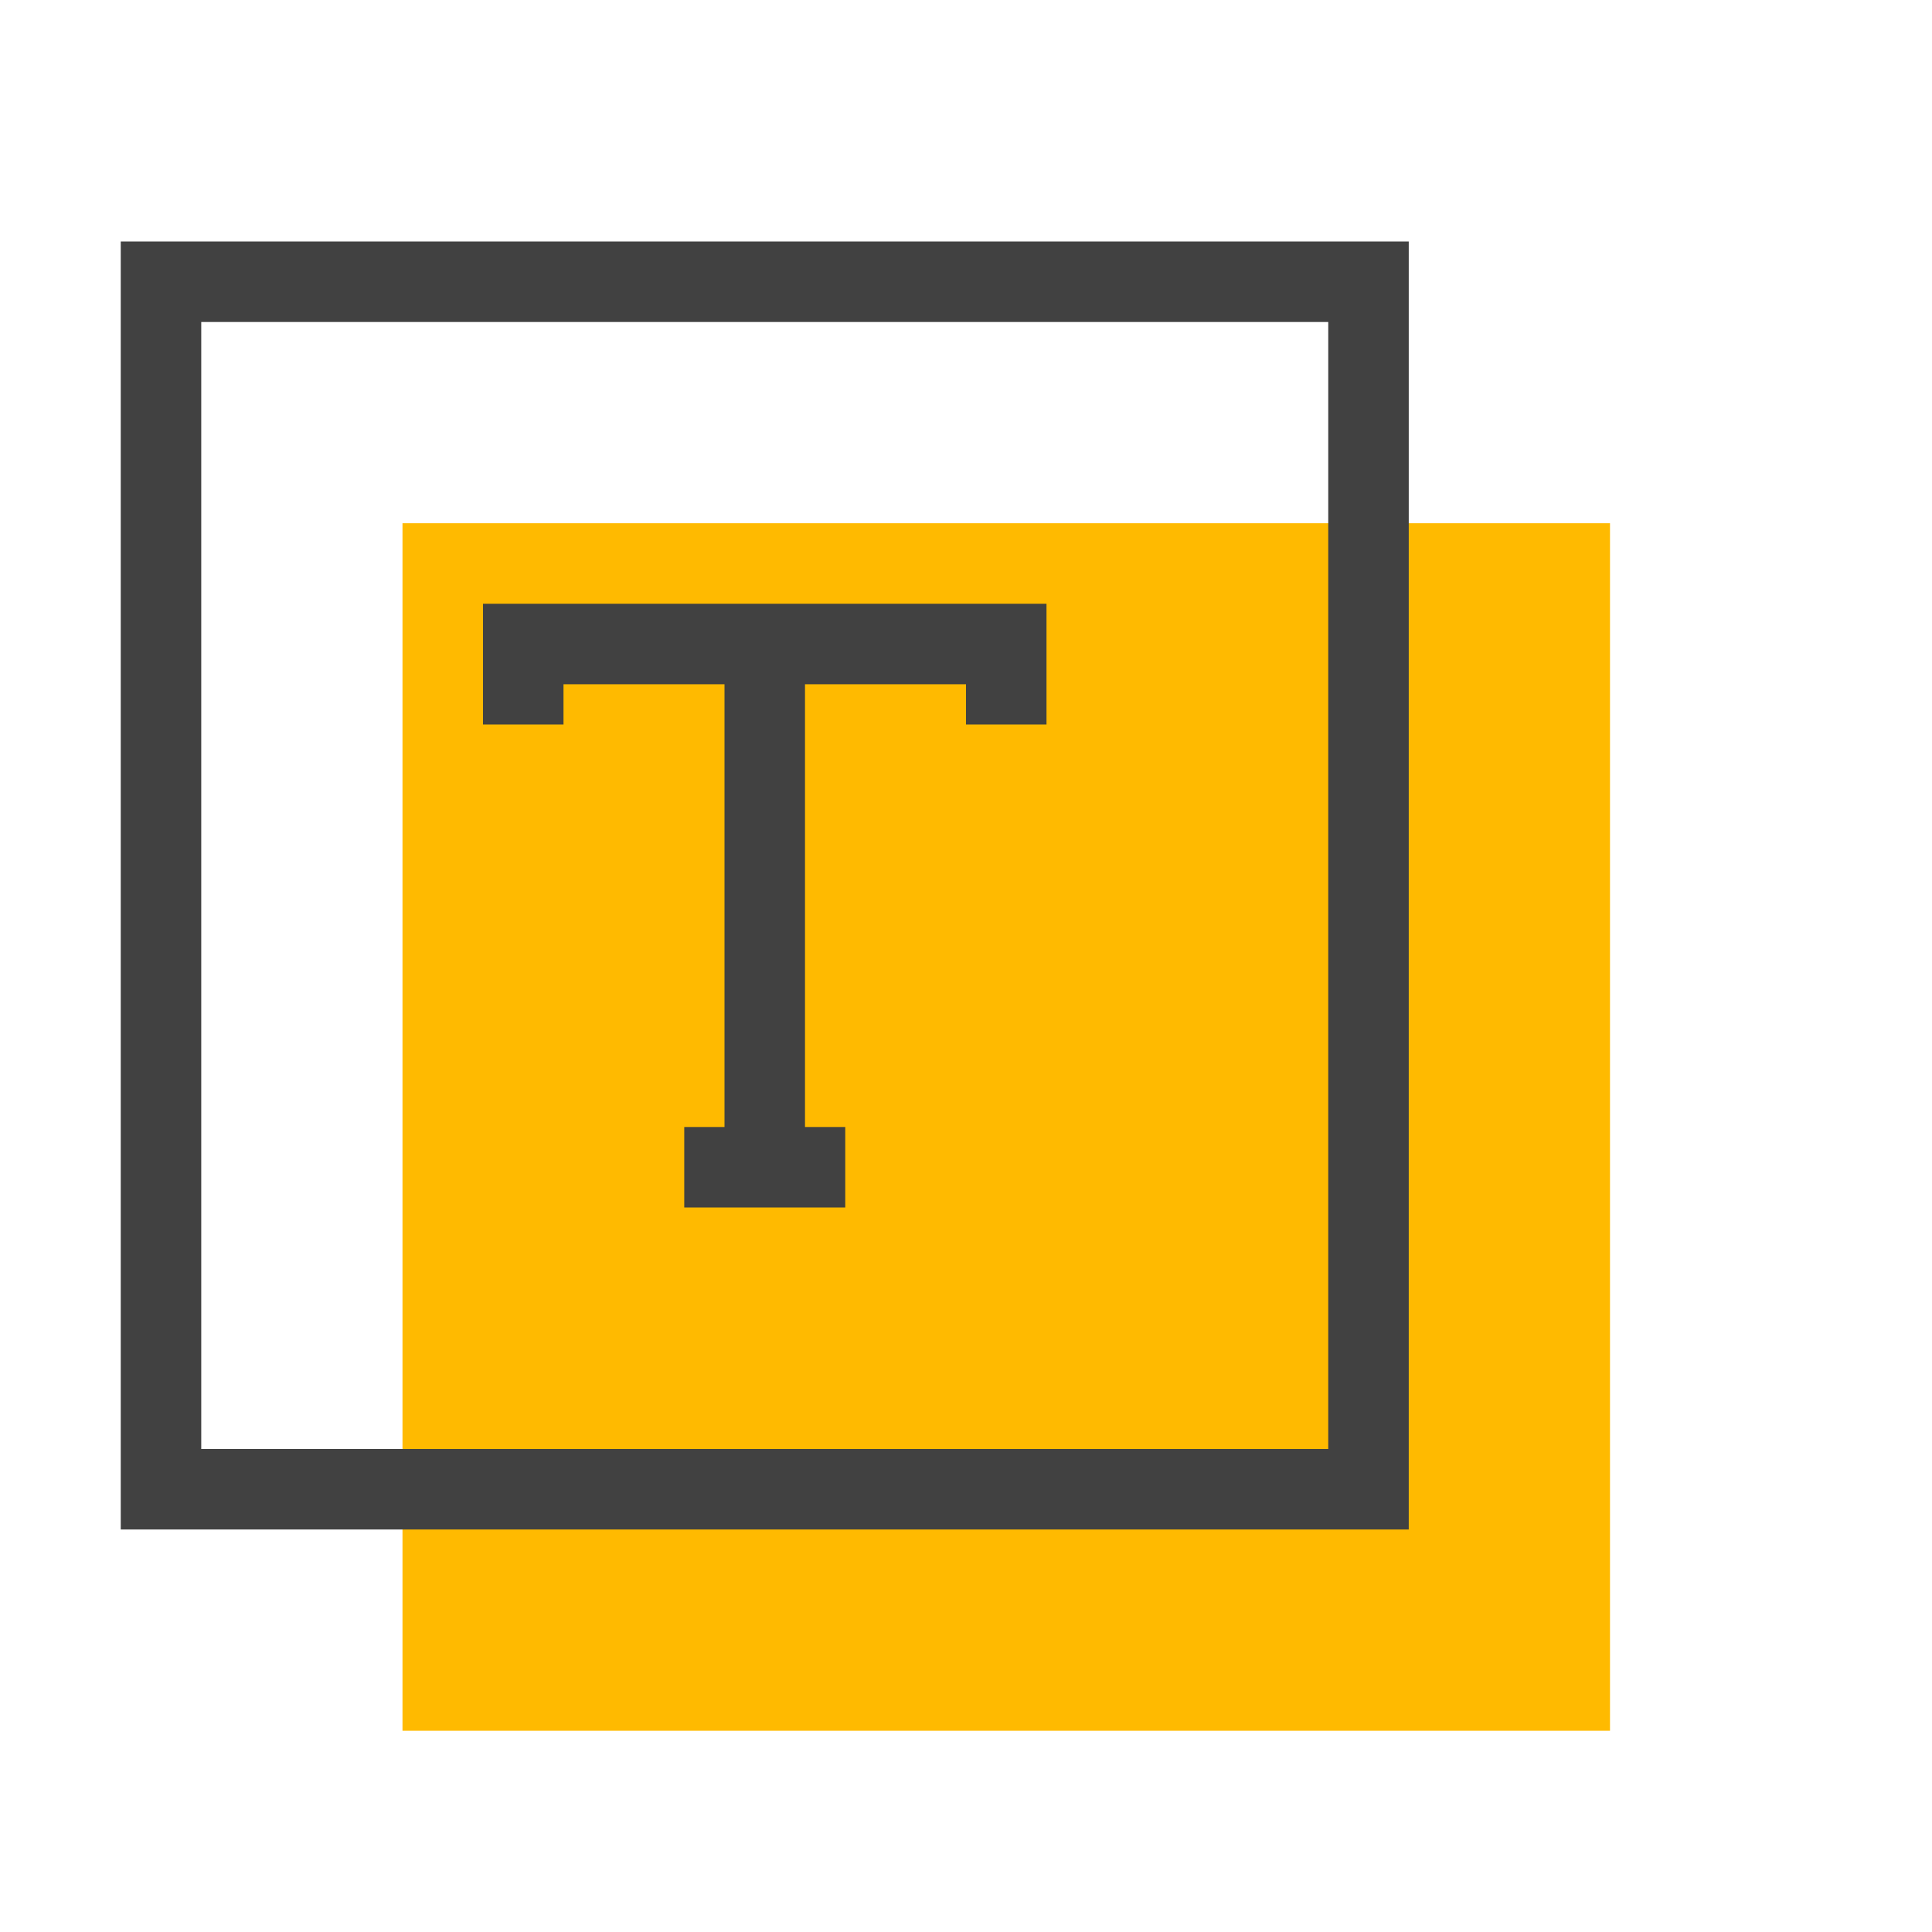
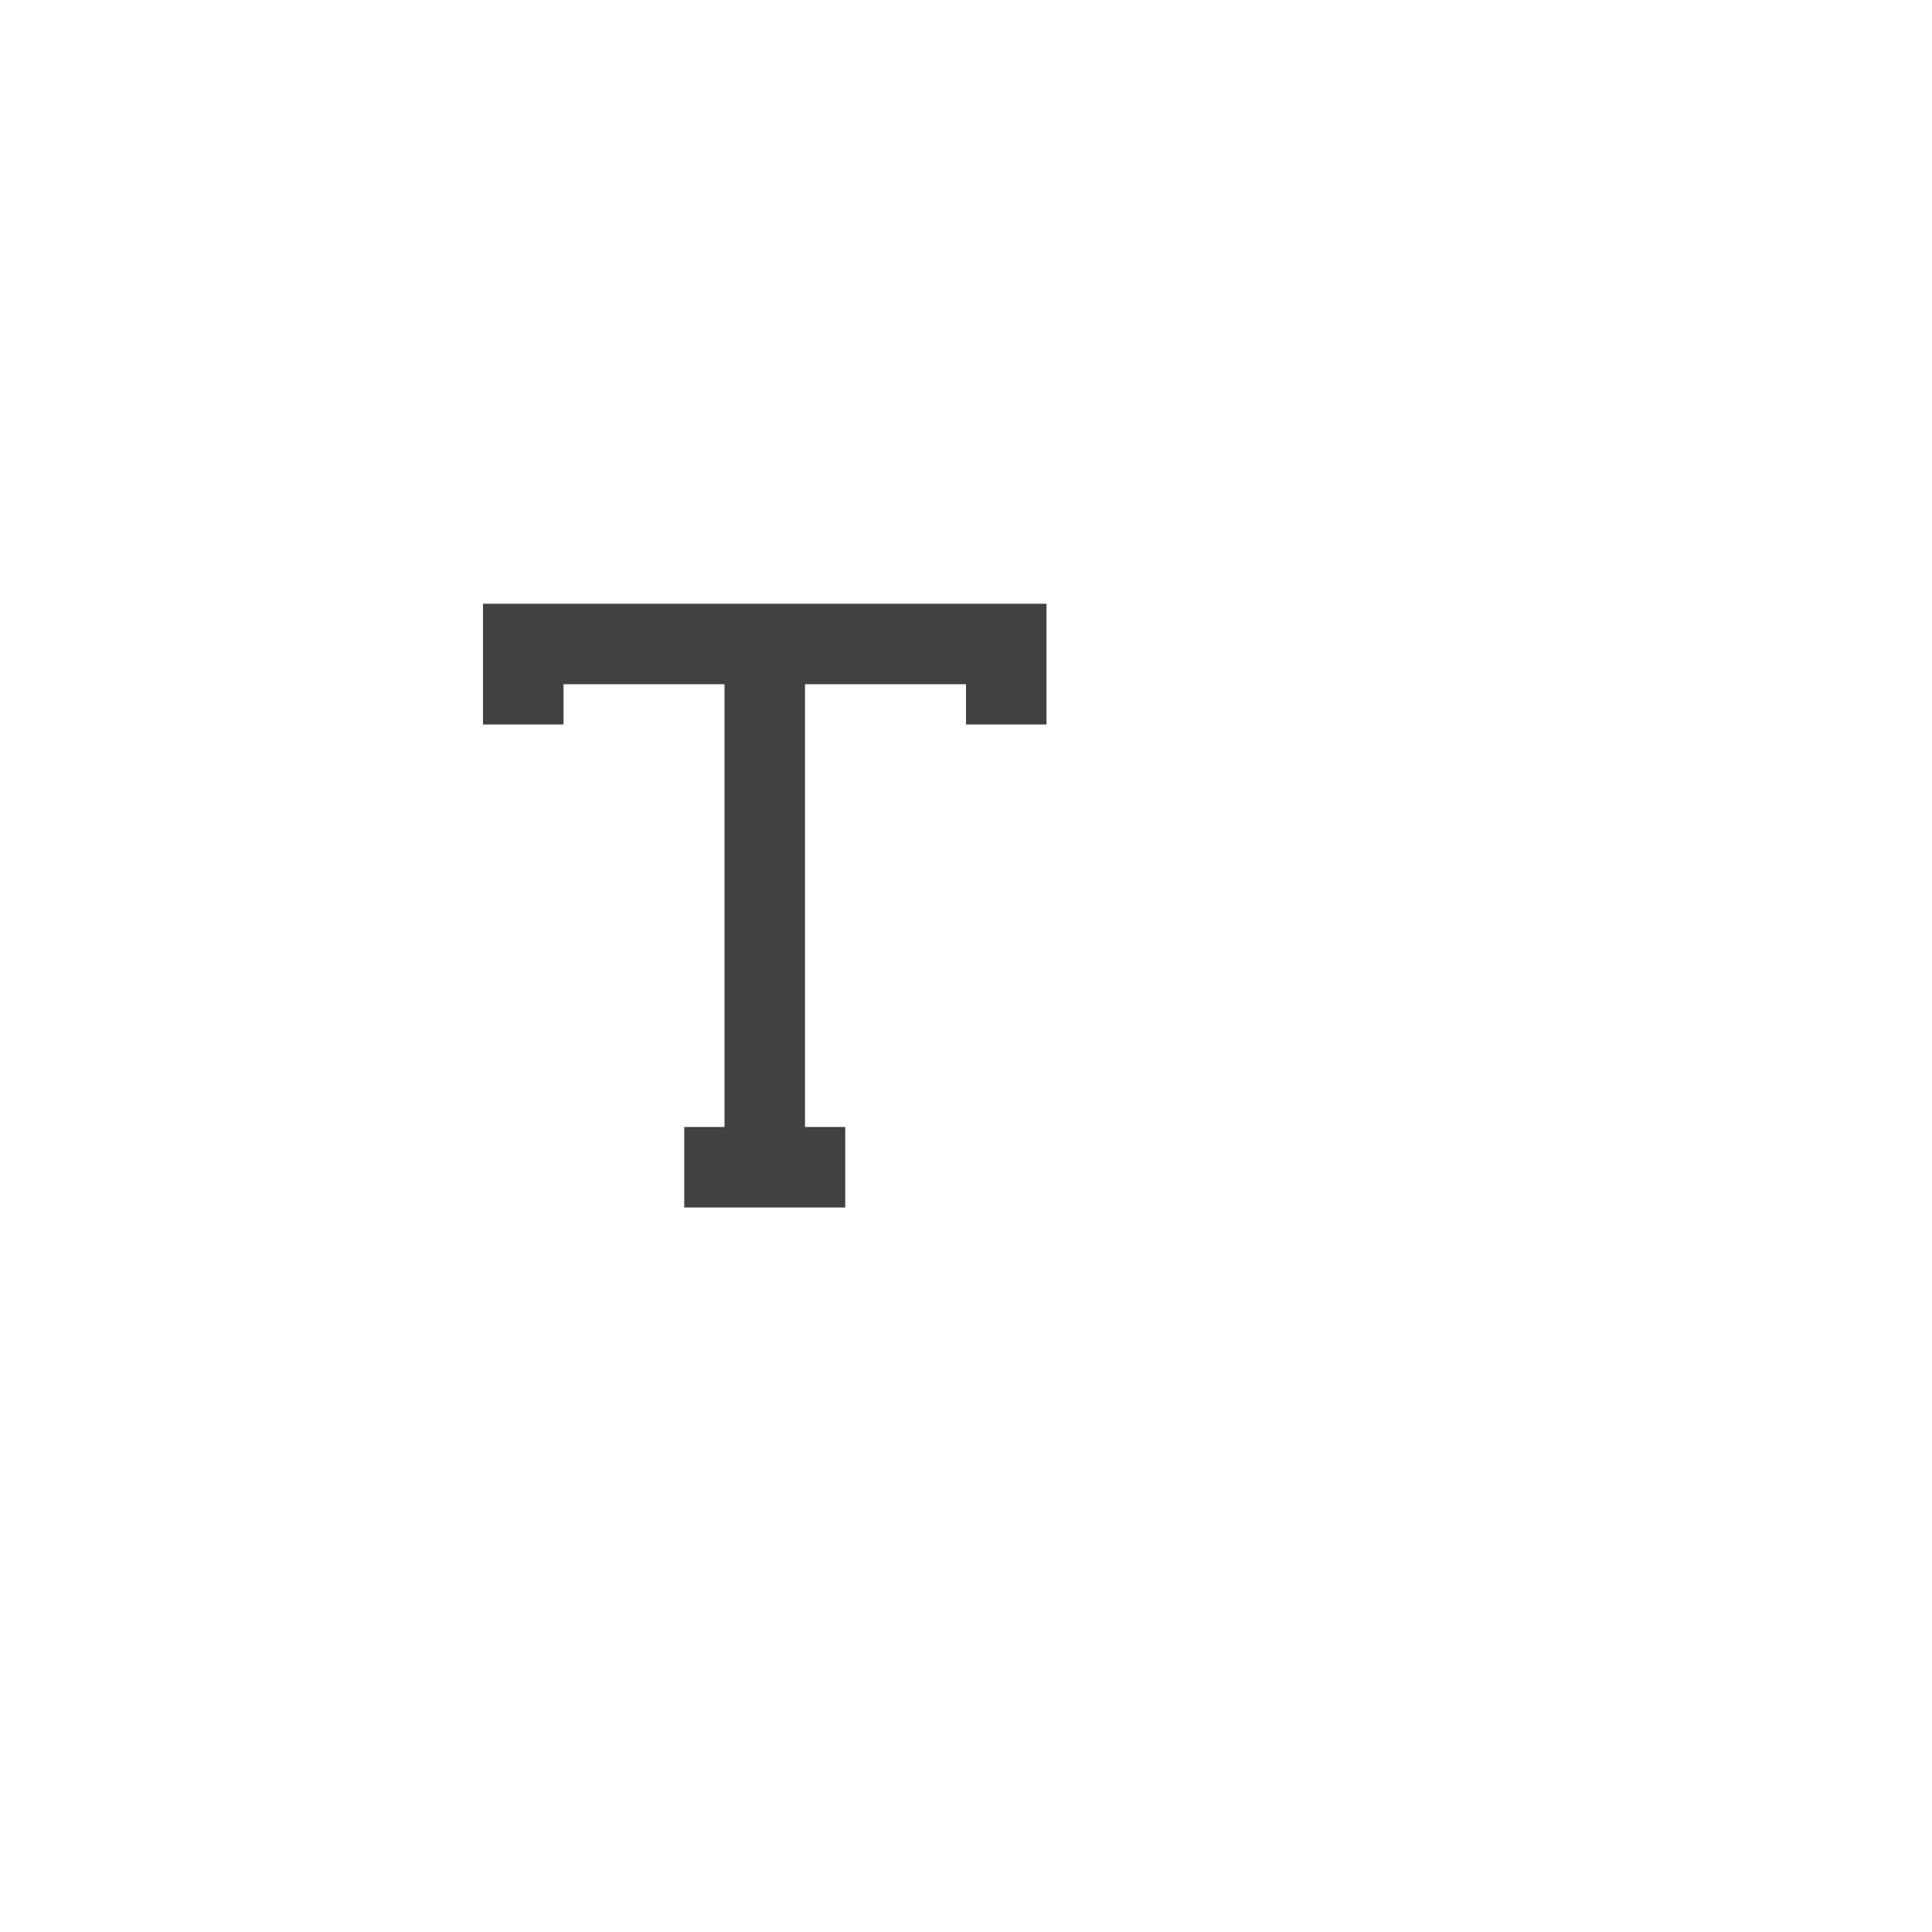
<svg xmlns="http://www.w3.org/2000/svg" width="48" height="48">
  <g fill="none">
-     <path d="M0 0h48v48H0z" />
-     <path fill="#FFBA00" d="M10 13h30v30H10z" />
-     <path stroke="#414141" stroke-width="2" d="M4 7v30h30V7H4z" />
    <path fill="#414141" d="M18 28V17h-4v1h-2v-3h14v3h-2v-1h-4v11h1v2h-4v-2h1z" />
  </g>
</svg>